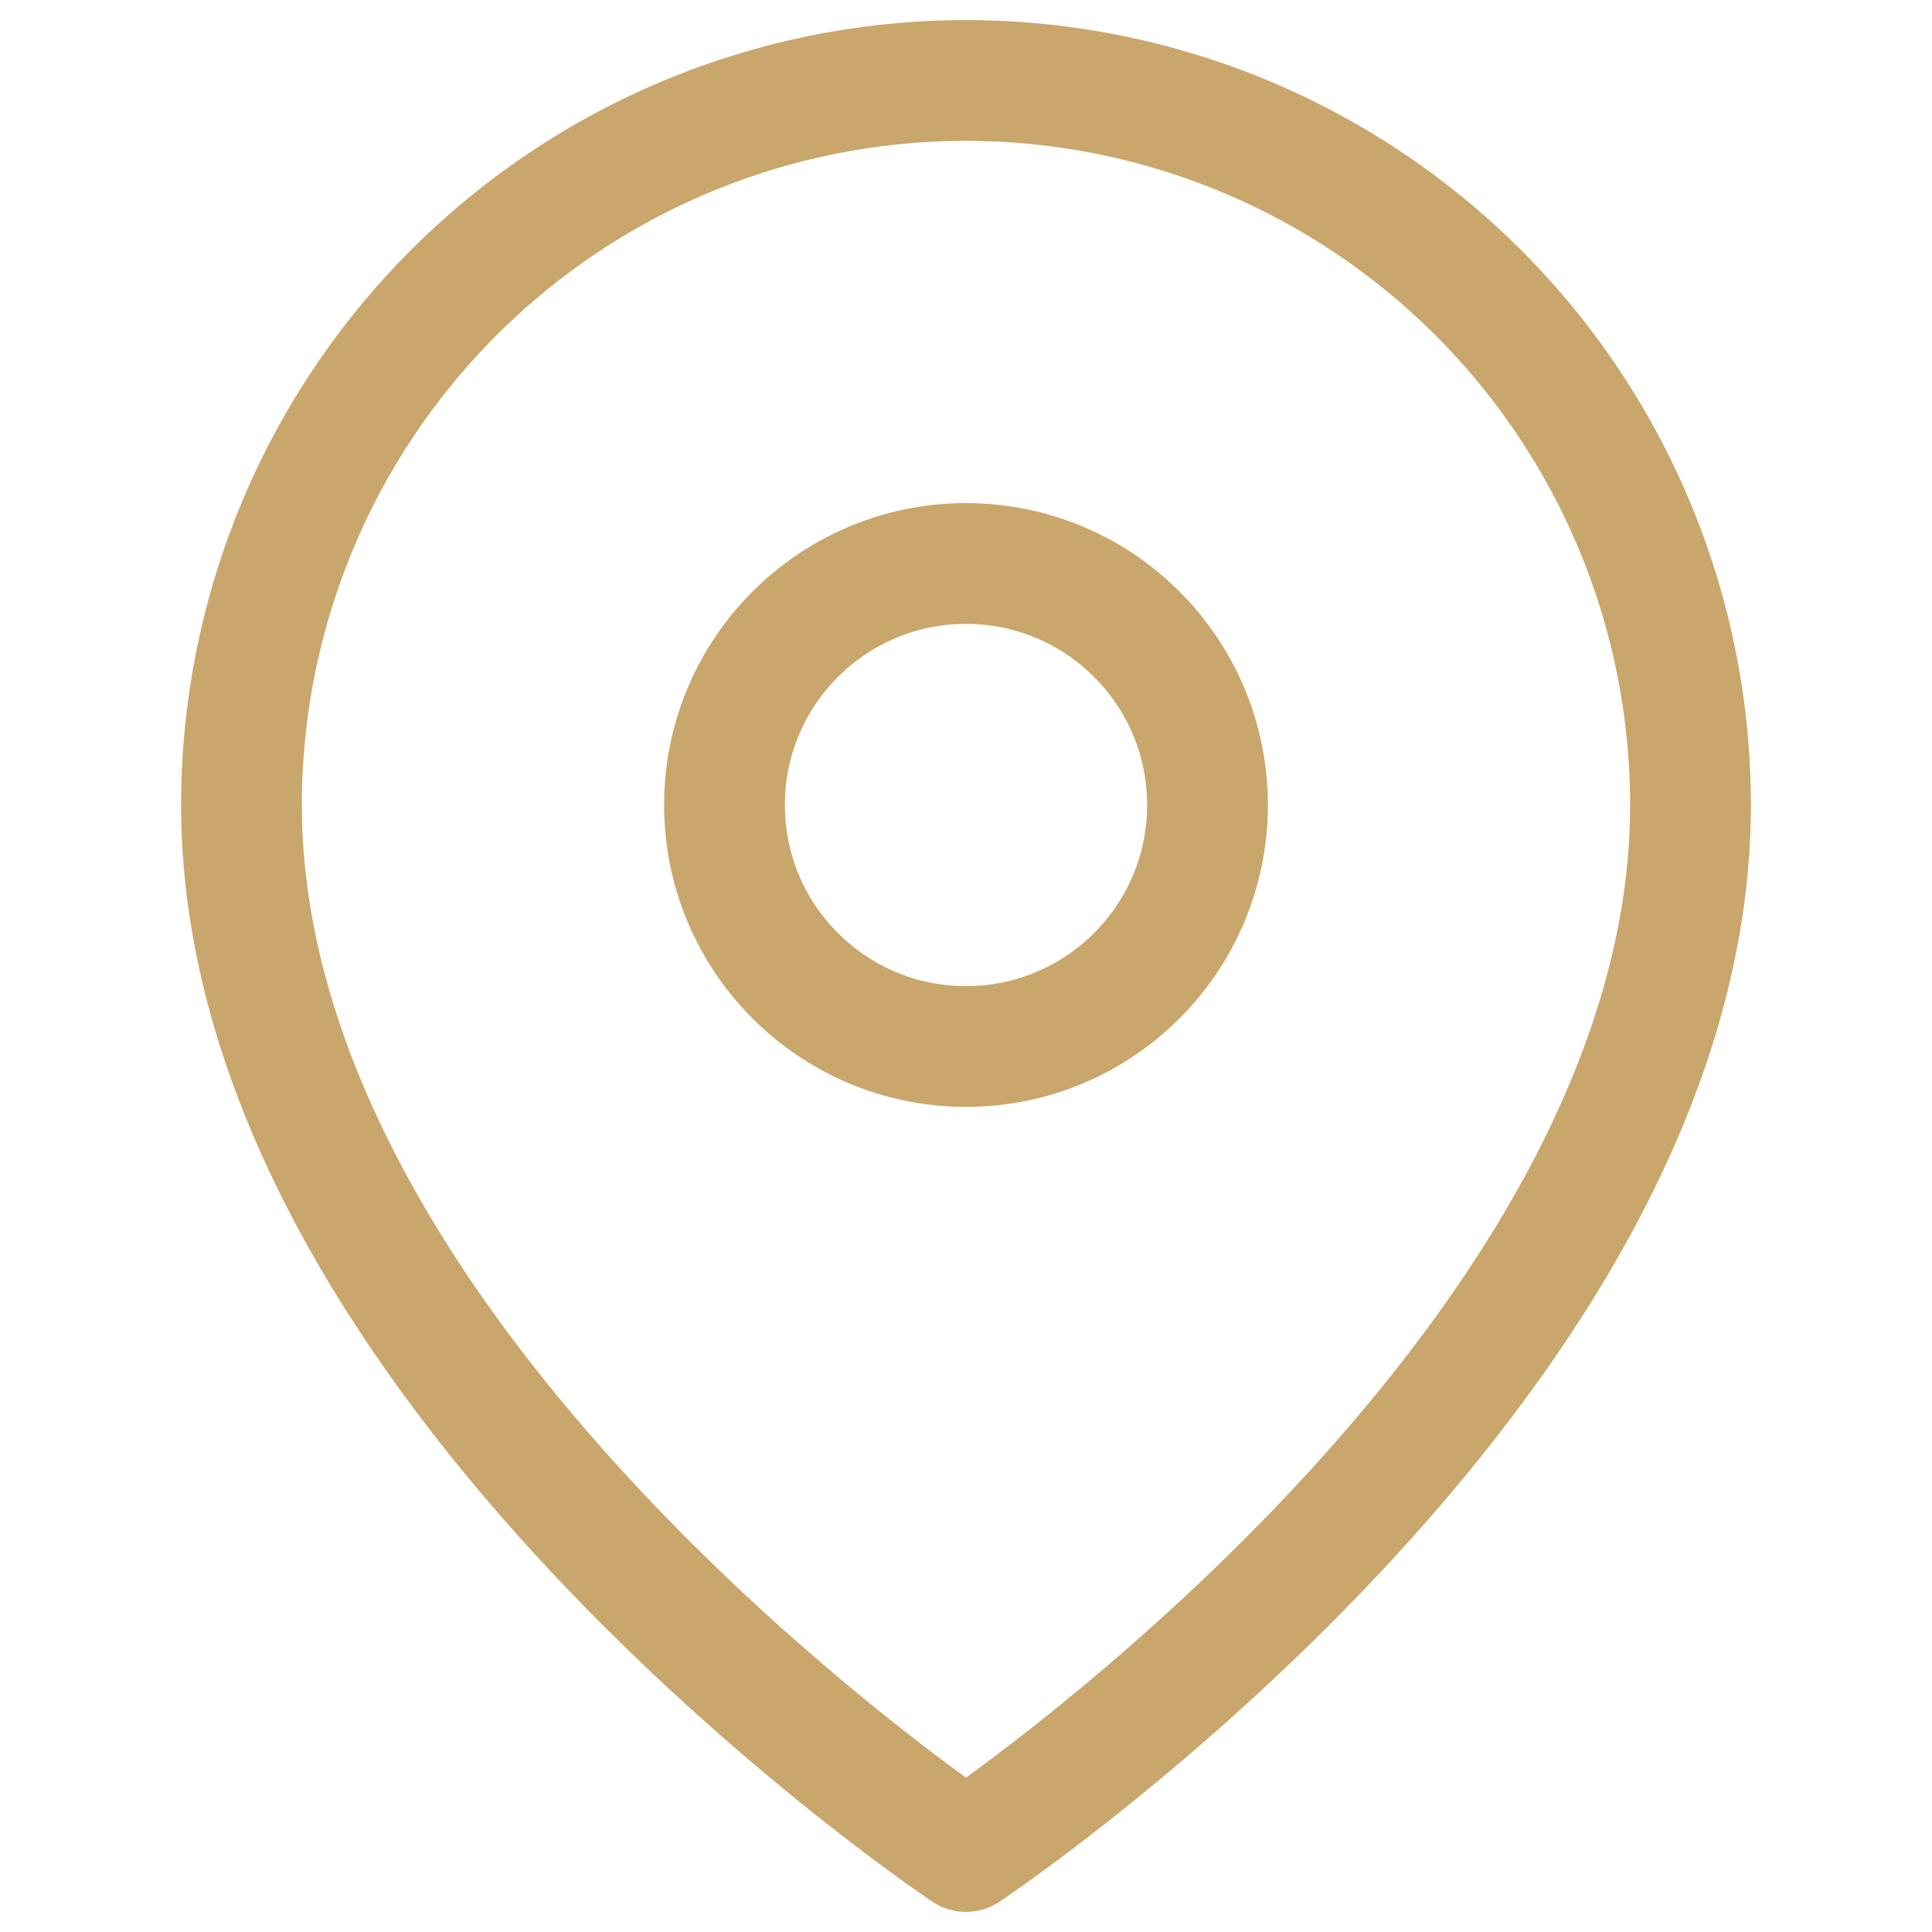
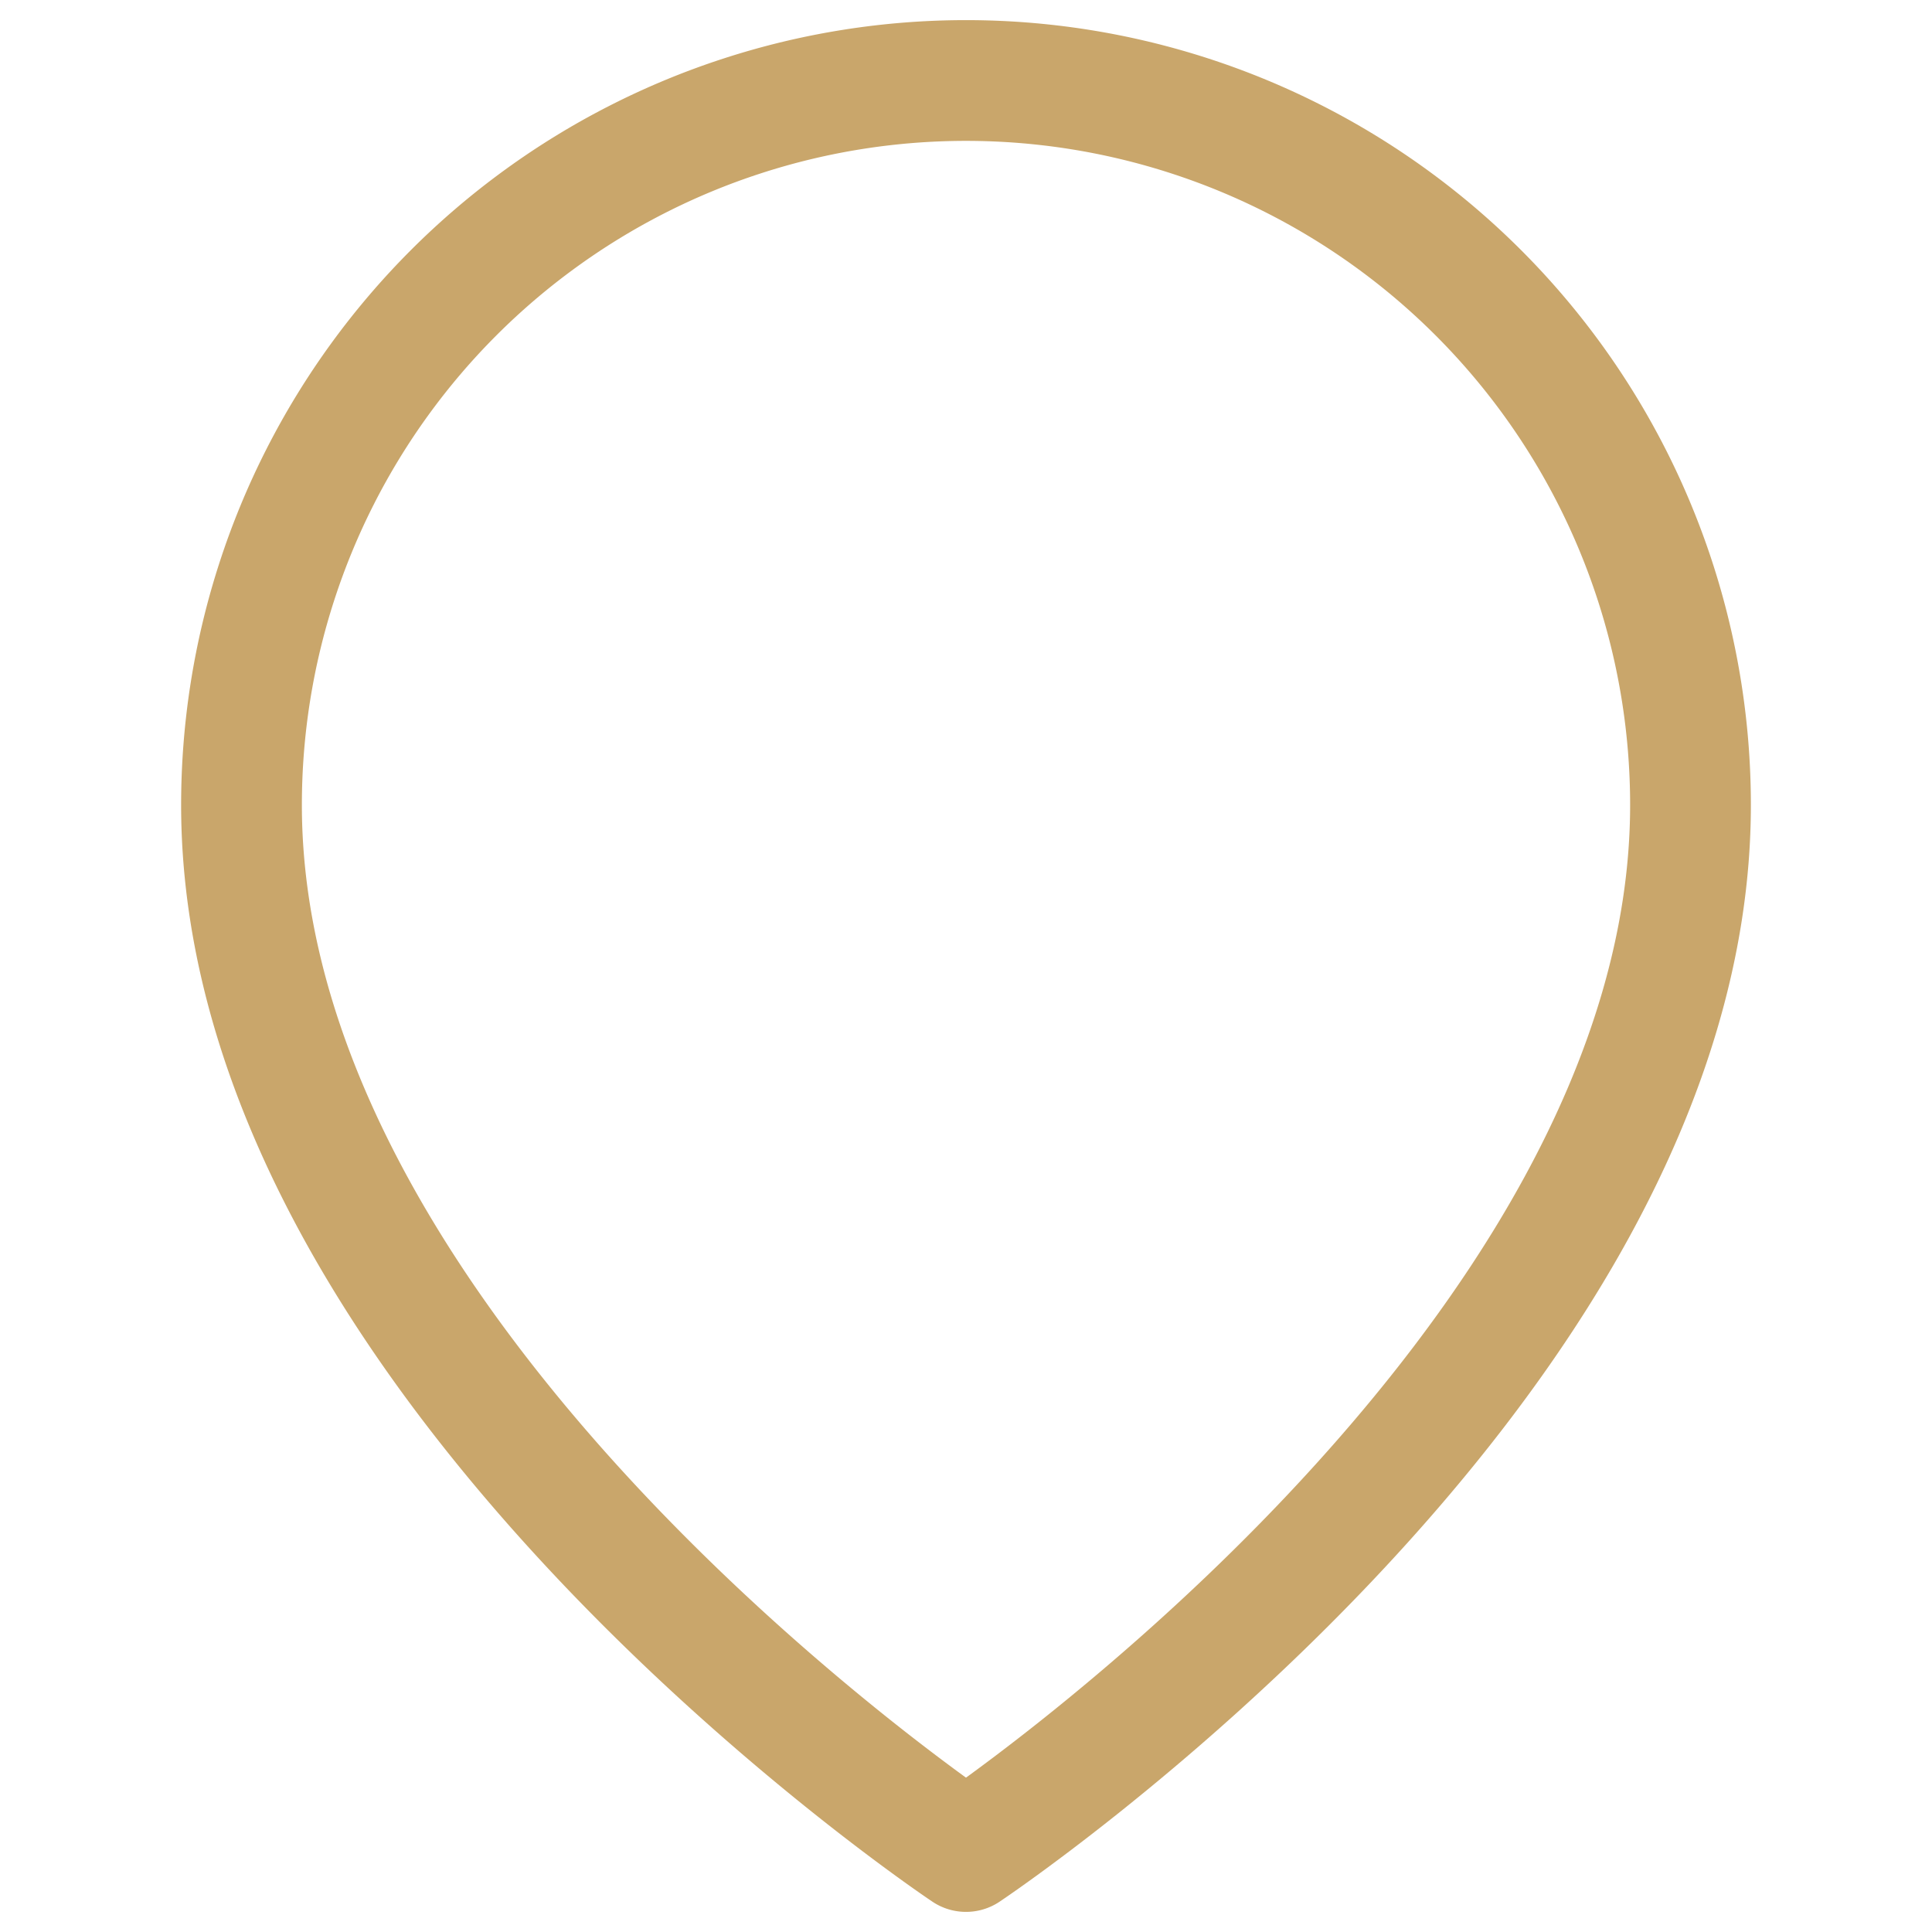
<svg xmlns="http://www.w3.org/2000/svg" viewBox="0 0 24 24" fill="none" stroke="#c9a66b" stroke-width="1.5" stroke-linecap="round" stroke-linejoin="round">
  <path d="M21 10c0 7-9 13-9 13s-9-6-9-13a9 9 0 0 1 18 0z" />
-   <circle cx="12" cy="10" r="3" />
</svg>